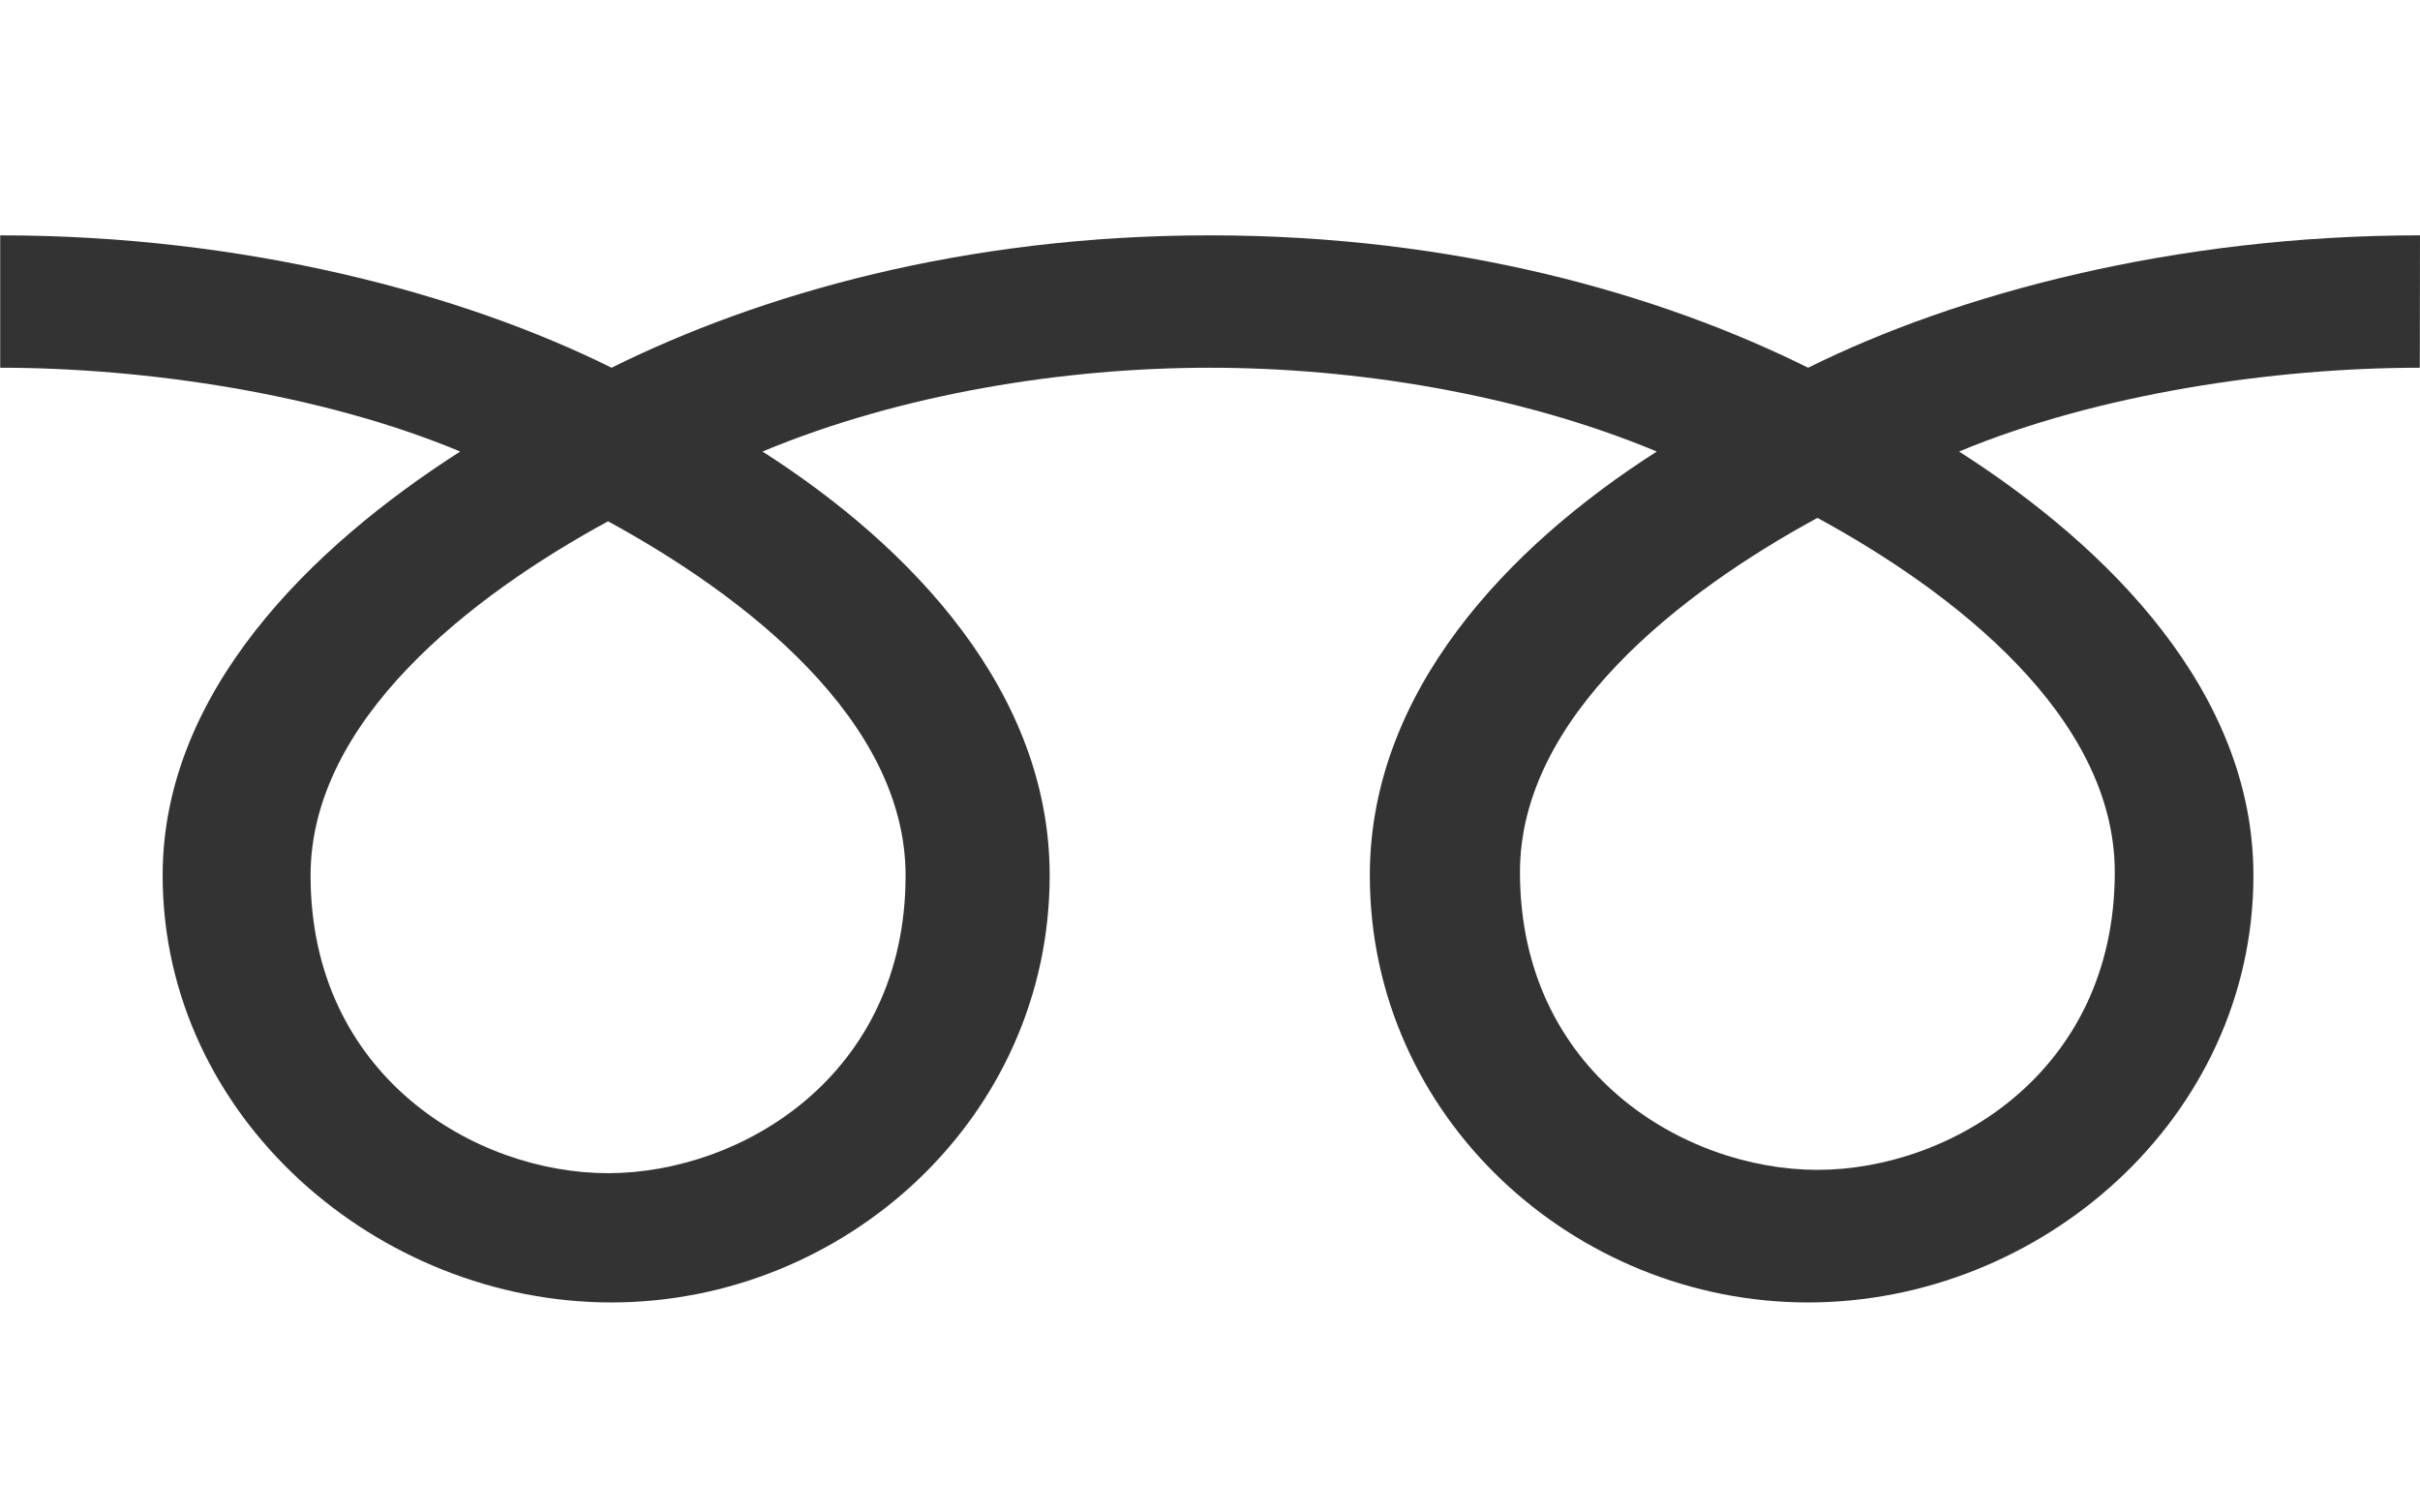
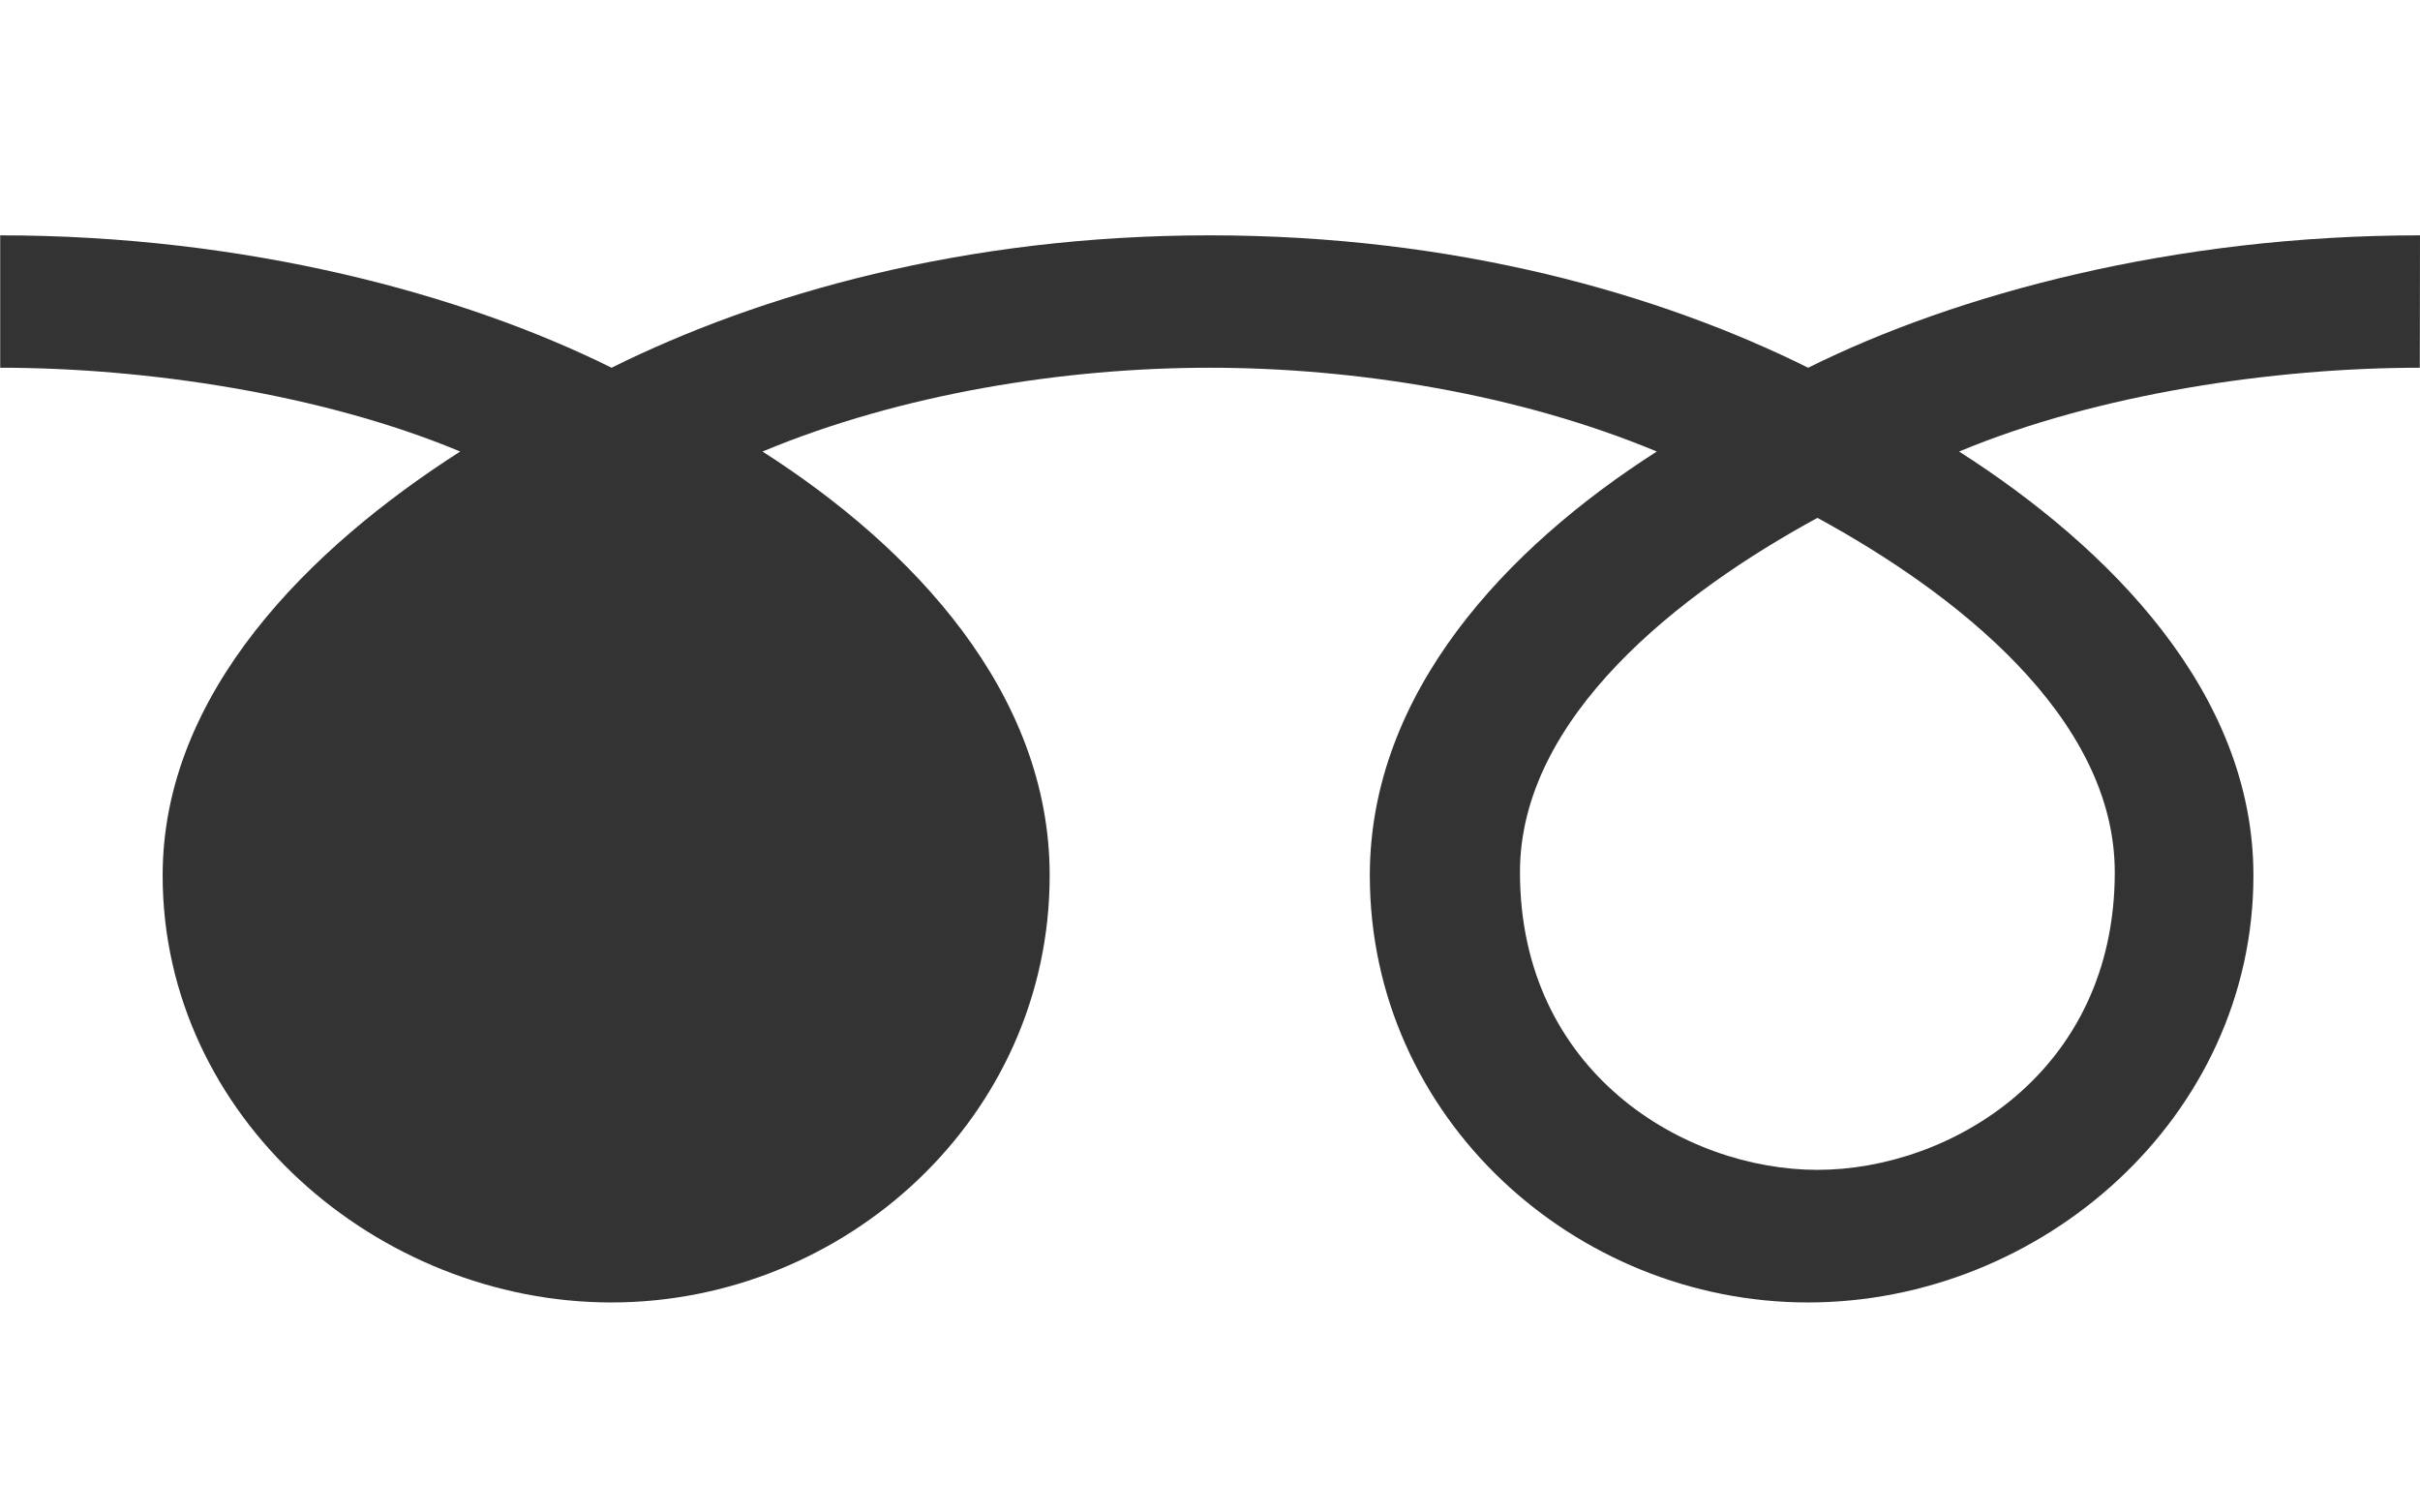
<svg xmlns="http://www.w3.org/2000/svg" version="1.1" id="icon-freedial" x="0px" y="0px" width="24px" height="15px" viewBox="0 0 24 15" enable-background="new 0 0 24 15" xml:space="preserve">
  <rect x="0" y="0" width="24" height="15" fill="#333333" stroke="none" />
  <g>
-     <path id="left" fill="#FFFFFF" d="M3.08,8.683c0,1.989,1.634,2.952,2.95,2.952c1.315,0,2.951-0.962,2.951-2.952   c0-1.543-1.596-2.775-2.951-3.513C4.675,5.907,3.08,7.14,3.08,8.683z" />
    <path id="right" fill="#FFFFFF" d="M15.074,8.65c0,1.987,1.634,2.952,2.95,2.952c1.315,0,2.949-0.965,2.949-2.952   c0-1.543-1.594-2.777-2.949-3.514C16.669,5.873,15.074,7.106,15.074,8.65z" />
    <path id="top" fill="#FFFFFF" d="M0,0v15h24V0H0z M23.998,3.647c-1.442,0-3.195,0.258-4.569,0.831   c1.484,0.949,2.919,2.388,2.919,4.204c0,2.401-2.102,4.235-4.418,4.235c-2.313,0-4.345-1.834-4.345-4.235   c0-1.816,1.361-3.255,2.846-4.204c-1.374-0.572-2.99-0.831-4.435-0.831c-1.44,0-3.06,0.258-4.434,0.831   c1.484,0.949,2.848,2.388,2.848,4.204c0,2.401-2.032,4.235-4.347,4.235c-2.315,0-4.45-1.834-4.45-4.235   c0-1.816,1.468-3.255,2.951-4.204C3.191,3.905,1.442,3.647,0.002,3.647V2.334c2.437,0,4.594,0.583,6.063,1.313   c1.47-0.73,3.495-1.313,5.933-1.313c2.438,0,4.465,0.583,5.934,1.313c1.467-0.73,3.627-1.313,6.068-1.313L23.998,3.647   L23.998,3.647z" />
  </g>
</svg>